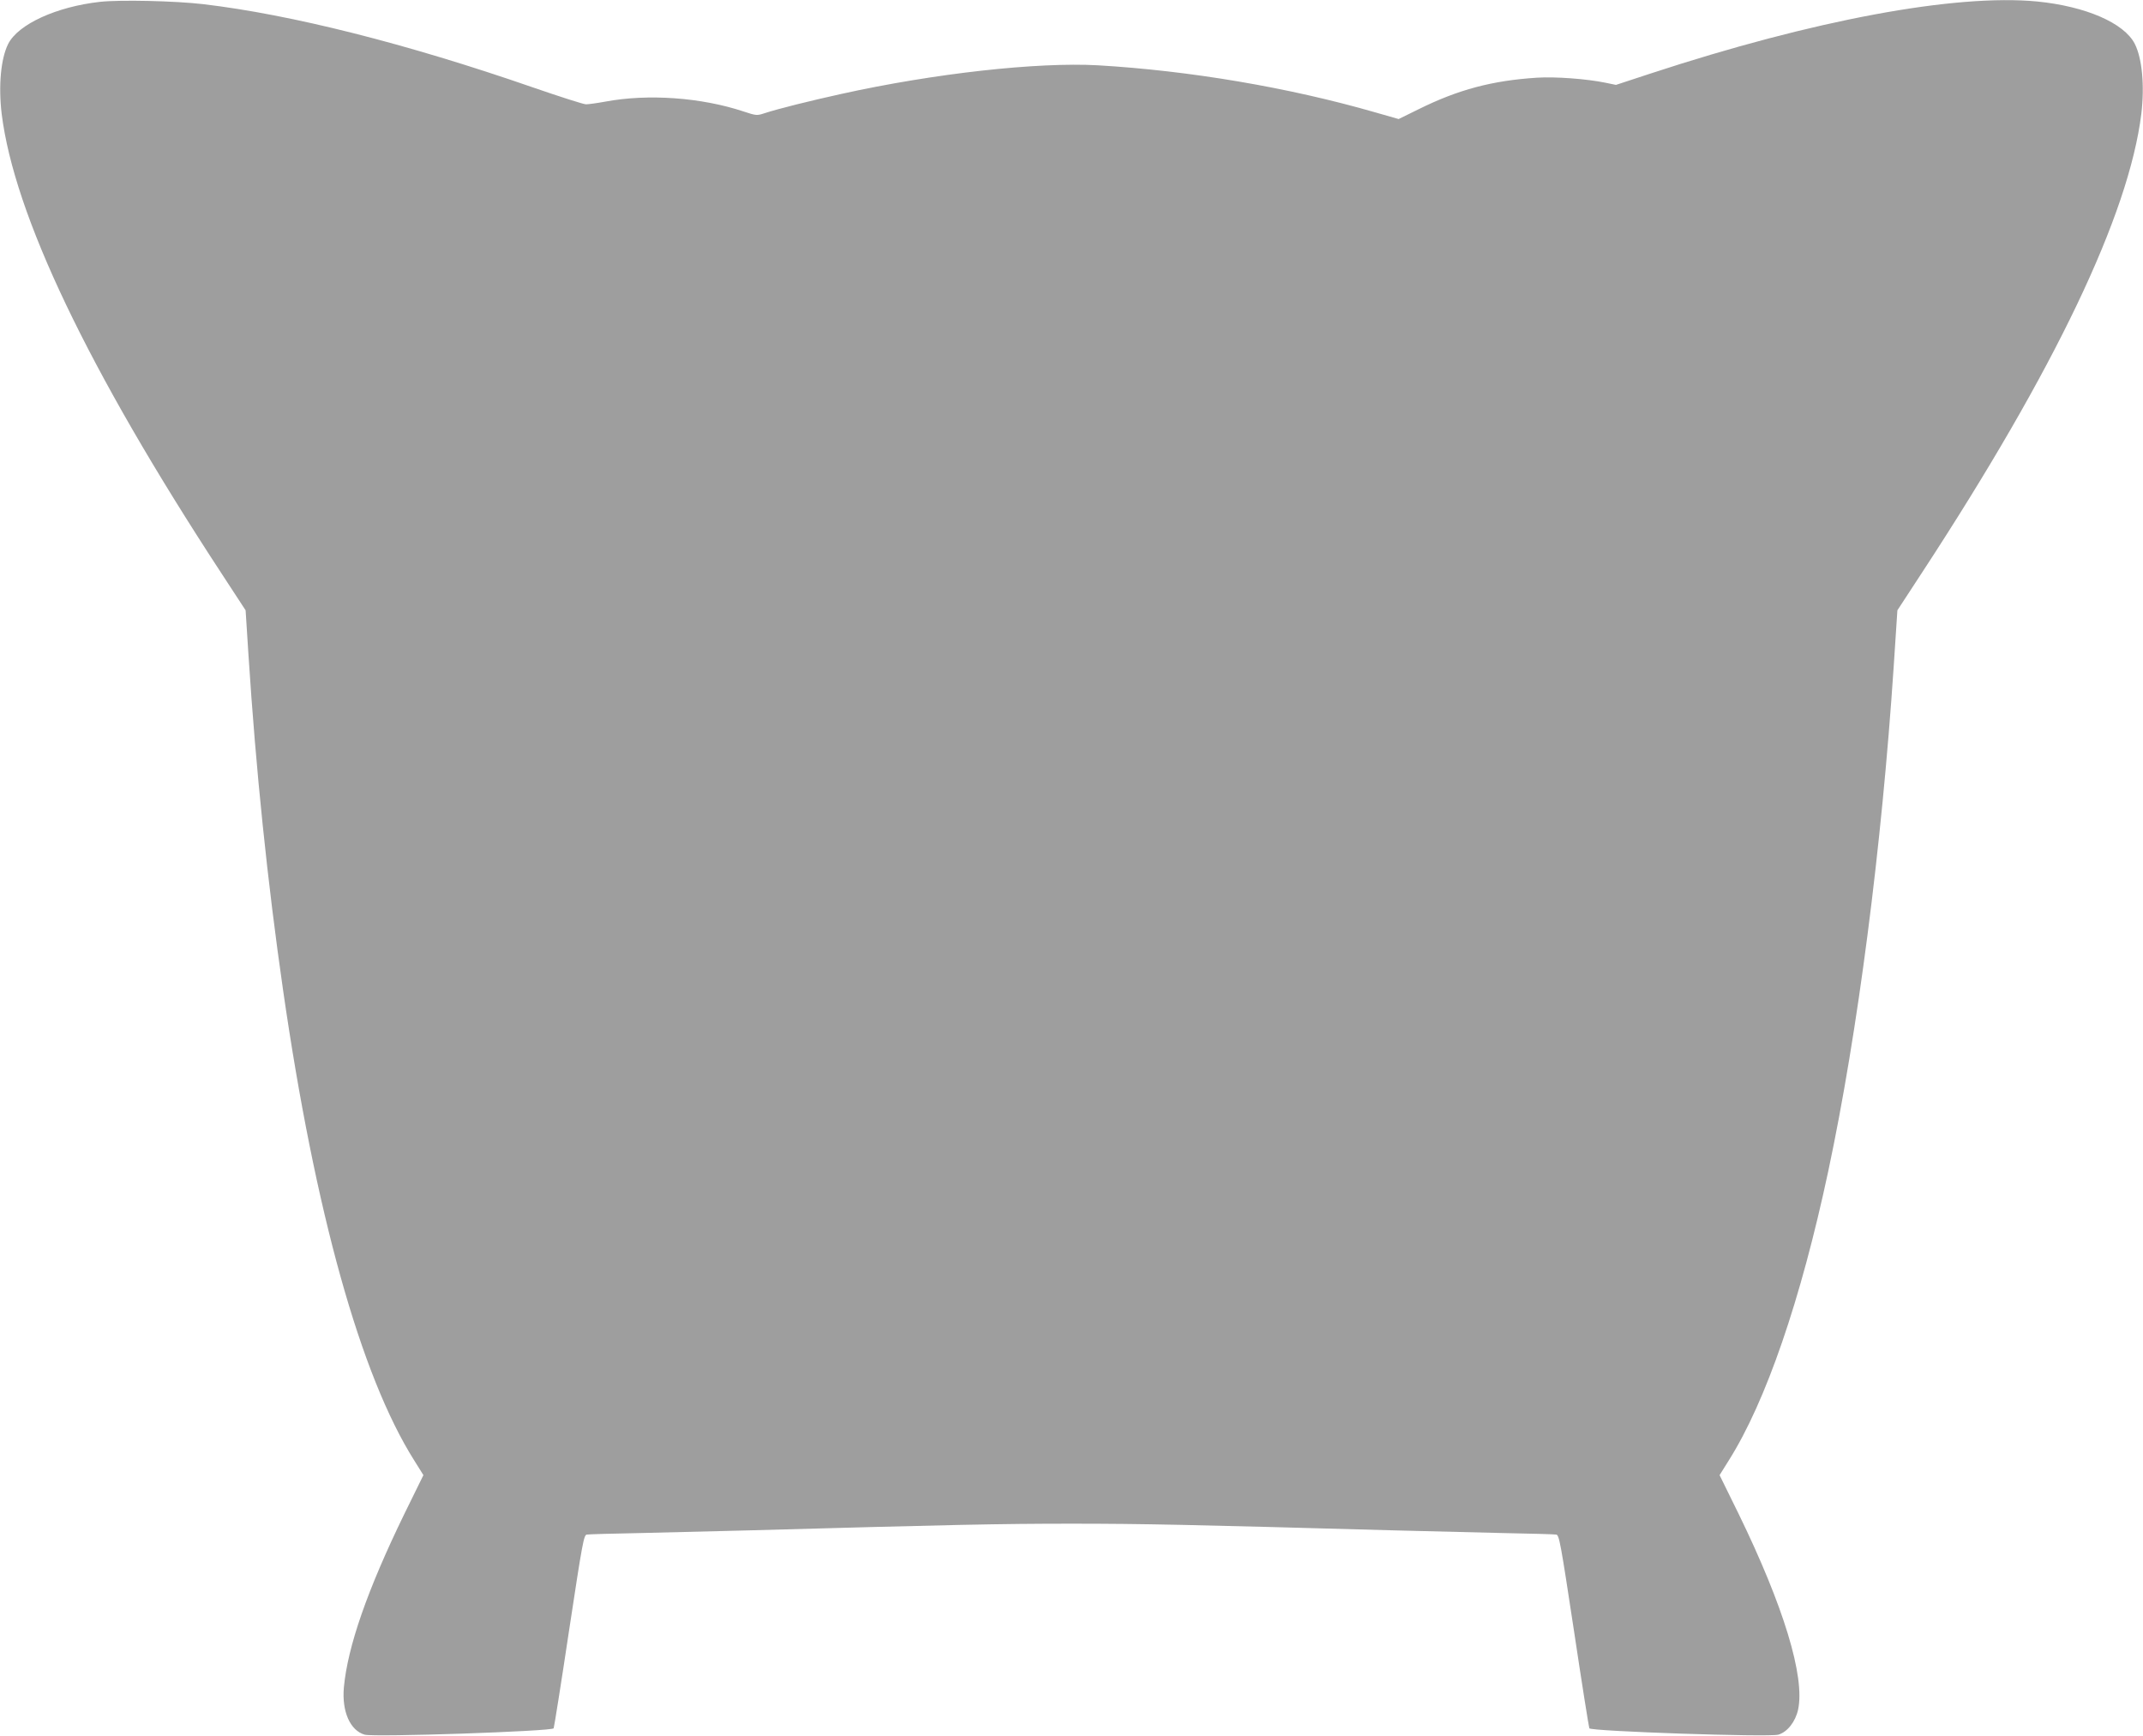
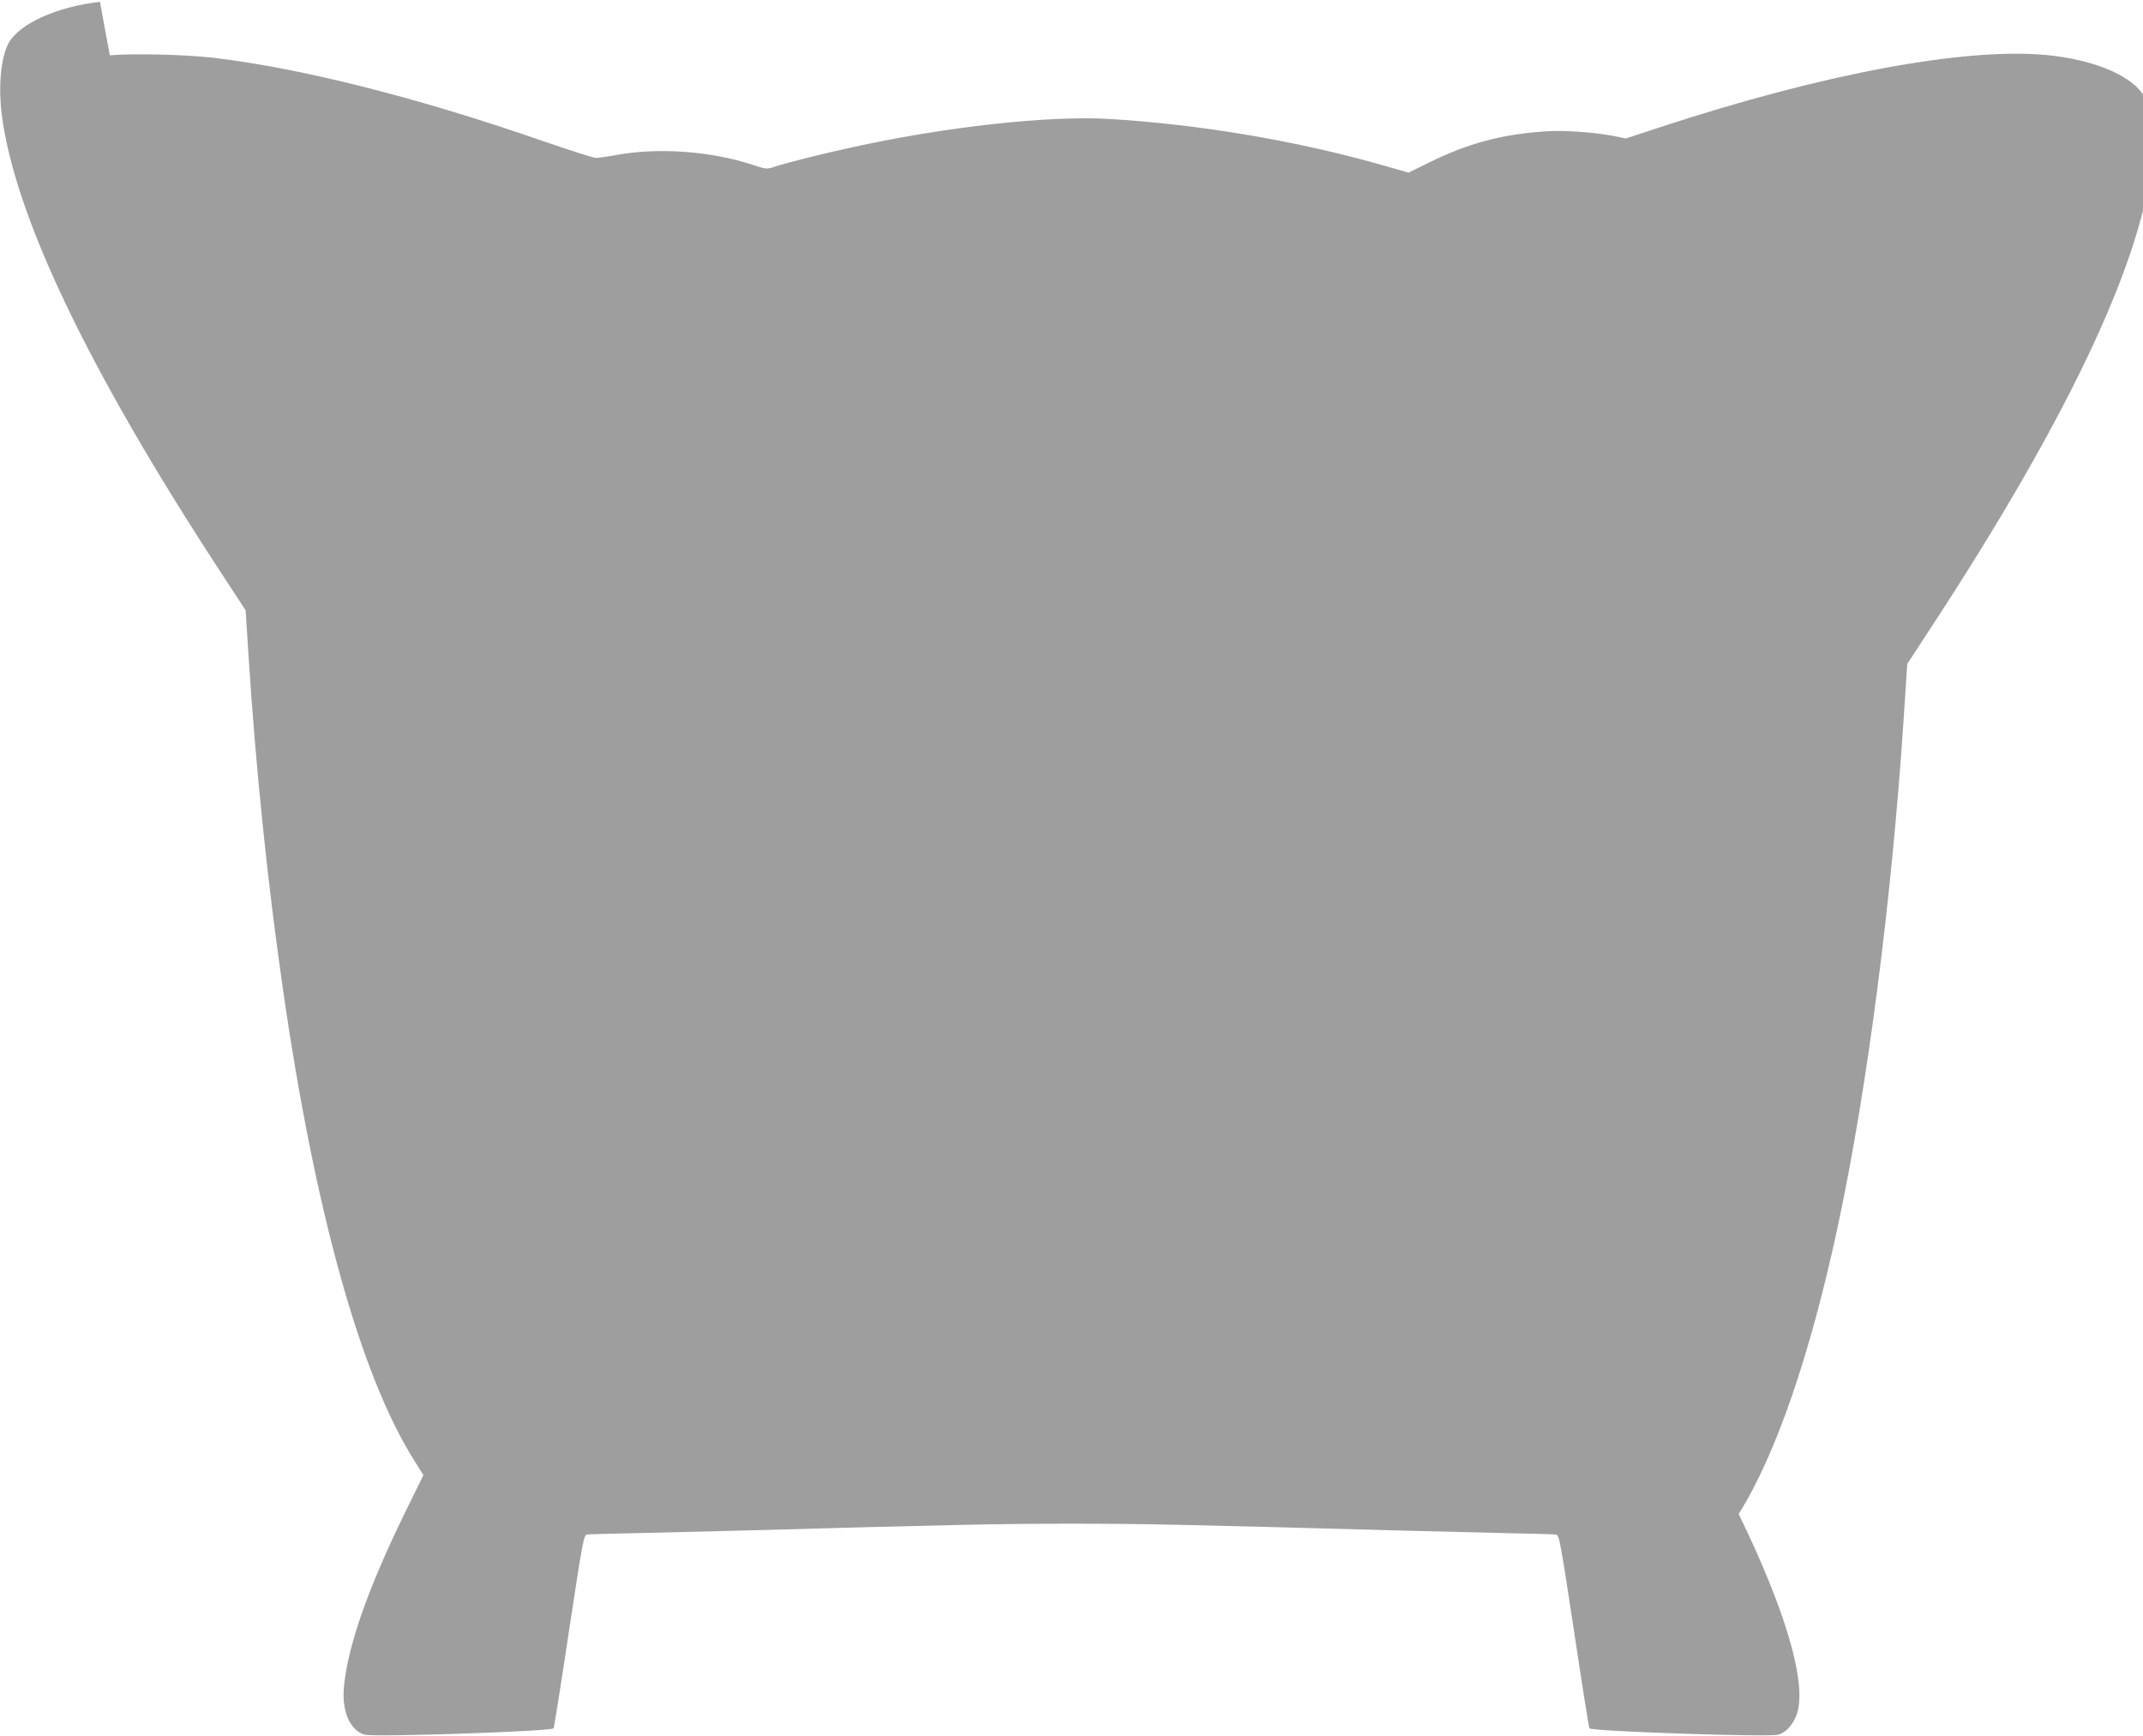
<svg xmlns="http://www.w3.org/2000/svg" version="1.0" width="1280pt" height="1037pt" viewBox="0 0 1280 1037" preserveAspectRatio="xMidYMid meet">
  <g transform="translate(0,1037) scale(0.1,-0.1)" fill="#9e9e9e" stroke="none">
-     <path d="M597 10359 c-259 -29 -488 -133 -548 -251 -44 -87 -59 -250 -39 -418 75 -603 516 -1527 1310 -2740 l147 -225 17 -265 c44 -685 114 -1361 207 -2005 191 -1324 463 -2300 783 -2807 l55 -88 -114 -232 c-220 -452 -338 -790 -361 -1035 -13 -144 37 -258 124 -283 57 -16 1122 20 1129 38 3 7 45 270 92 584 80 527 88 571 106 573 11 2 153 6 315 9 162 4 455 11 650 16 1225 34 1510 40 1930 40 420 0 705 -6 1930 -40 195 -5 488 -12 650 -16 162 -3 304 -7 315 -9 18 -2 26 -46 106 -573 47 -314 89 -577 92 -584 7 -18 1072 -54 1129 -38 54 16 102 77 118 150 42 197 -87 618 -355 1168 l-114 232 55 88 c222 352 430 958 594 1727 176 826 319 1932 391 3015 l22 335 147 225 c795 1215 1235 2137 1310 2740 20 168 5 331 -39 418 -64 125 -293 224 -582 253 -489 47 -1335 -110 -2310 -430 l-207 -68 -63 13 c-112 23 -299 37 -409 30 -266 -17 -470 -71 -706 -188 l-120 -59 -140 40 c-517 149 -1109 249 -1656 281 -361 20 -977 -48 -1533 -171 -186 -41 -375 -88 -458 -115 -45 -15 -50 -15 -125 10 -253 84 -571 107 -827 59 -49 -9 -101 -16 -115 -16 -14 0 -158 46 -320 102 -753 261 -1441 434 -1965 496 -170 20 -498 27 -618 14z" />
+     <path d="M597 10359 c-259 -29 -488 -133 -548 -251 -44 -87 -59 -250 -39 -418 75 -603 516 -1527 1310 -2740 l147 -225 17 -265 c44 -685 114 -1361 207 -2005 191 -1324 463 -2300 783 -2807 l55 -88 -114 -232 c-220 -452 -338 -790 -361 -1035 -13 -144 37 -258 124 -283 57 -16 1122 20 1129 38 3 7 45 270 92 584 80 527 88 571 106 573 11 2 153 6 315 9 162 4 455 11 650 16 1225 34 1510 40 1930 40 420 0 705 -6 1930 -40 195 -5 488 -12 650 -16 162 -3 304 -7 315 -9 18 -2 26 -46 106 -573 47 -314 89 -577 92 -584 7 -18 1072 -54 1129 -38 54 16 102 77 118 150 42 197 -87 618 -355 1168 c222 352 430 958 594 1727 176 826 319 1932 391 3015 l22 335 147 225 c795 1215 1235 2137 1310 2740 20 168 5 331 -39 418 -64 125 -293 224 -582 253 -489 47 -1335 -110 -2310 -430 l-207 -68 -63 13 c-112 23 -299 37 -409 30 -266 -17 -470 -71 -706 -188 l-120 -59 -140 40 c-517 149 -1109 249 -1656 281 -361 20 -977 -48 -1533 -171 -186 -41 -375 -88 -458 -115 -45 -15 -50 -15 -125 10 -253 84 -571 107 -827 59 -49 -9 -101 -16 -115 -16 -14 0 -158 46 -320 102 -753 261 -1441 434 -1965 496 -170 20 -498 27 -618 14z" />
  </g>
</svg>